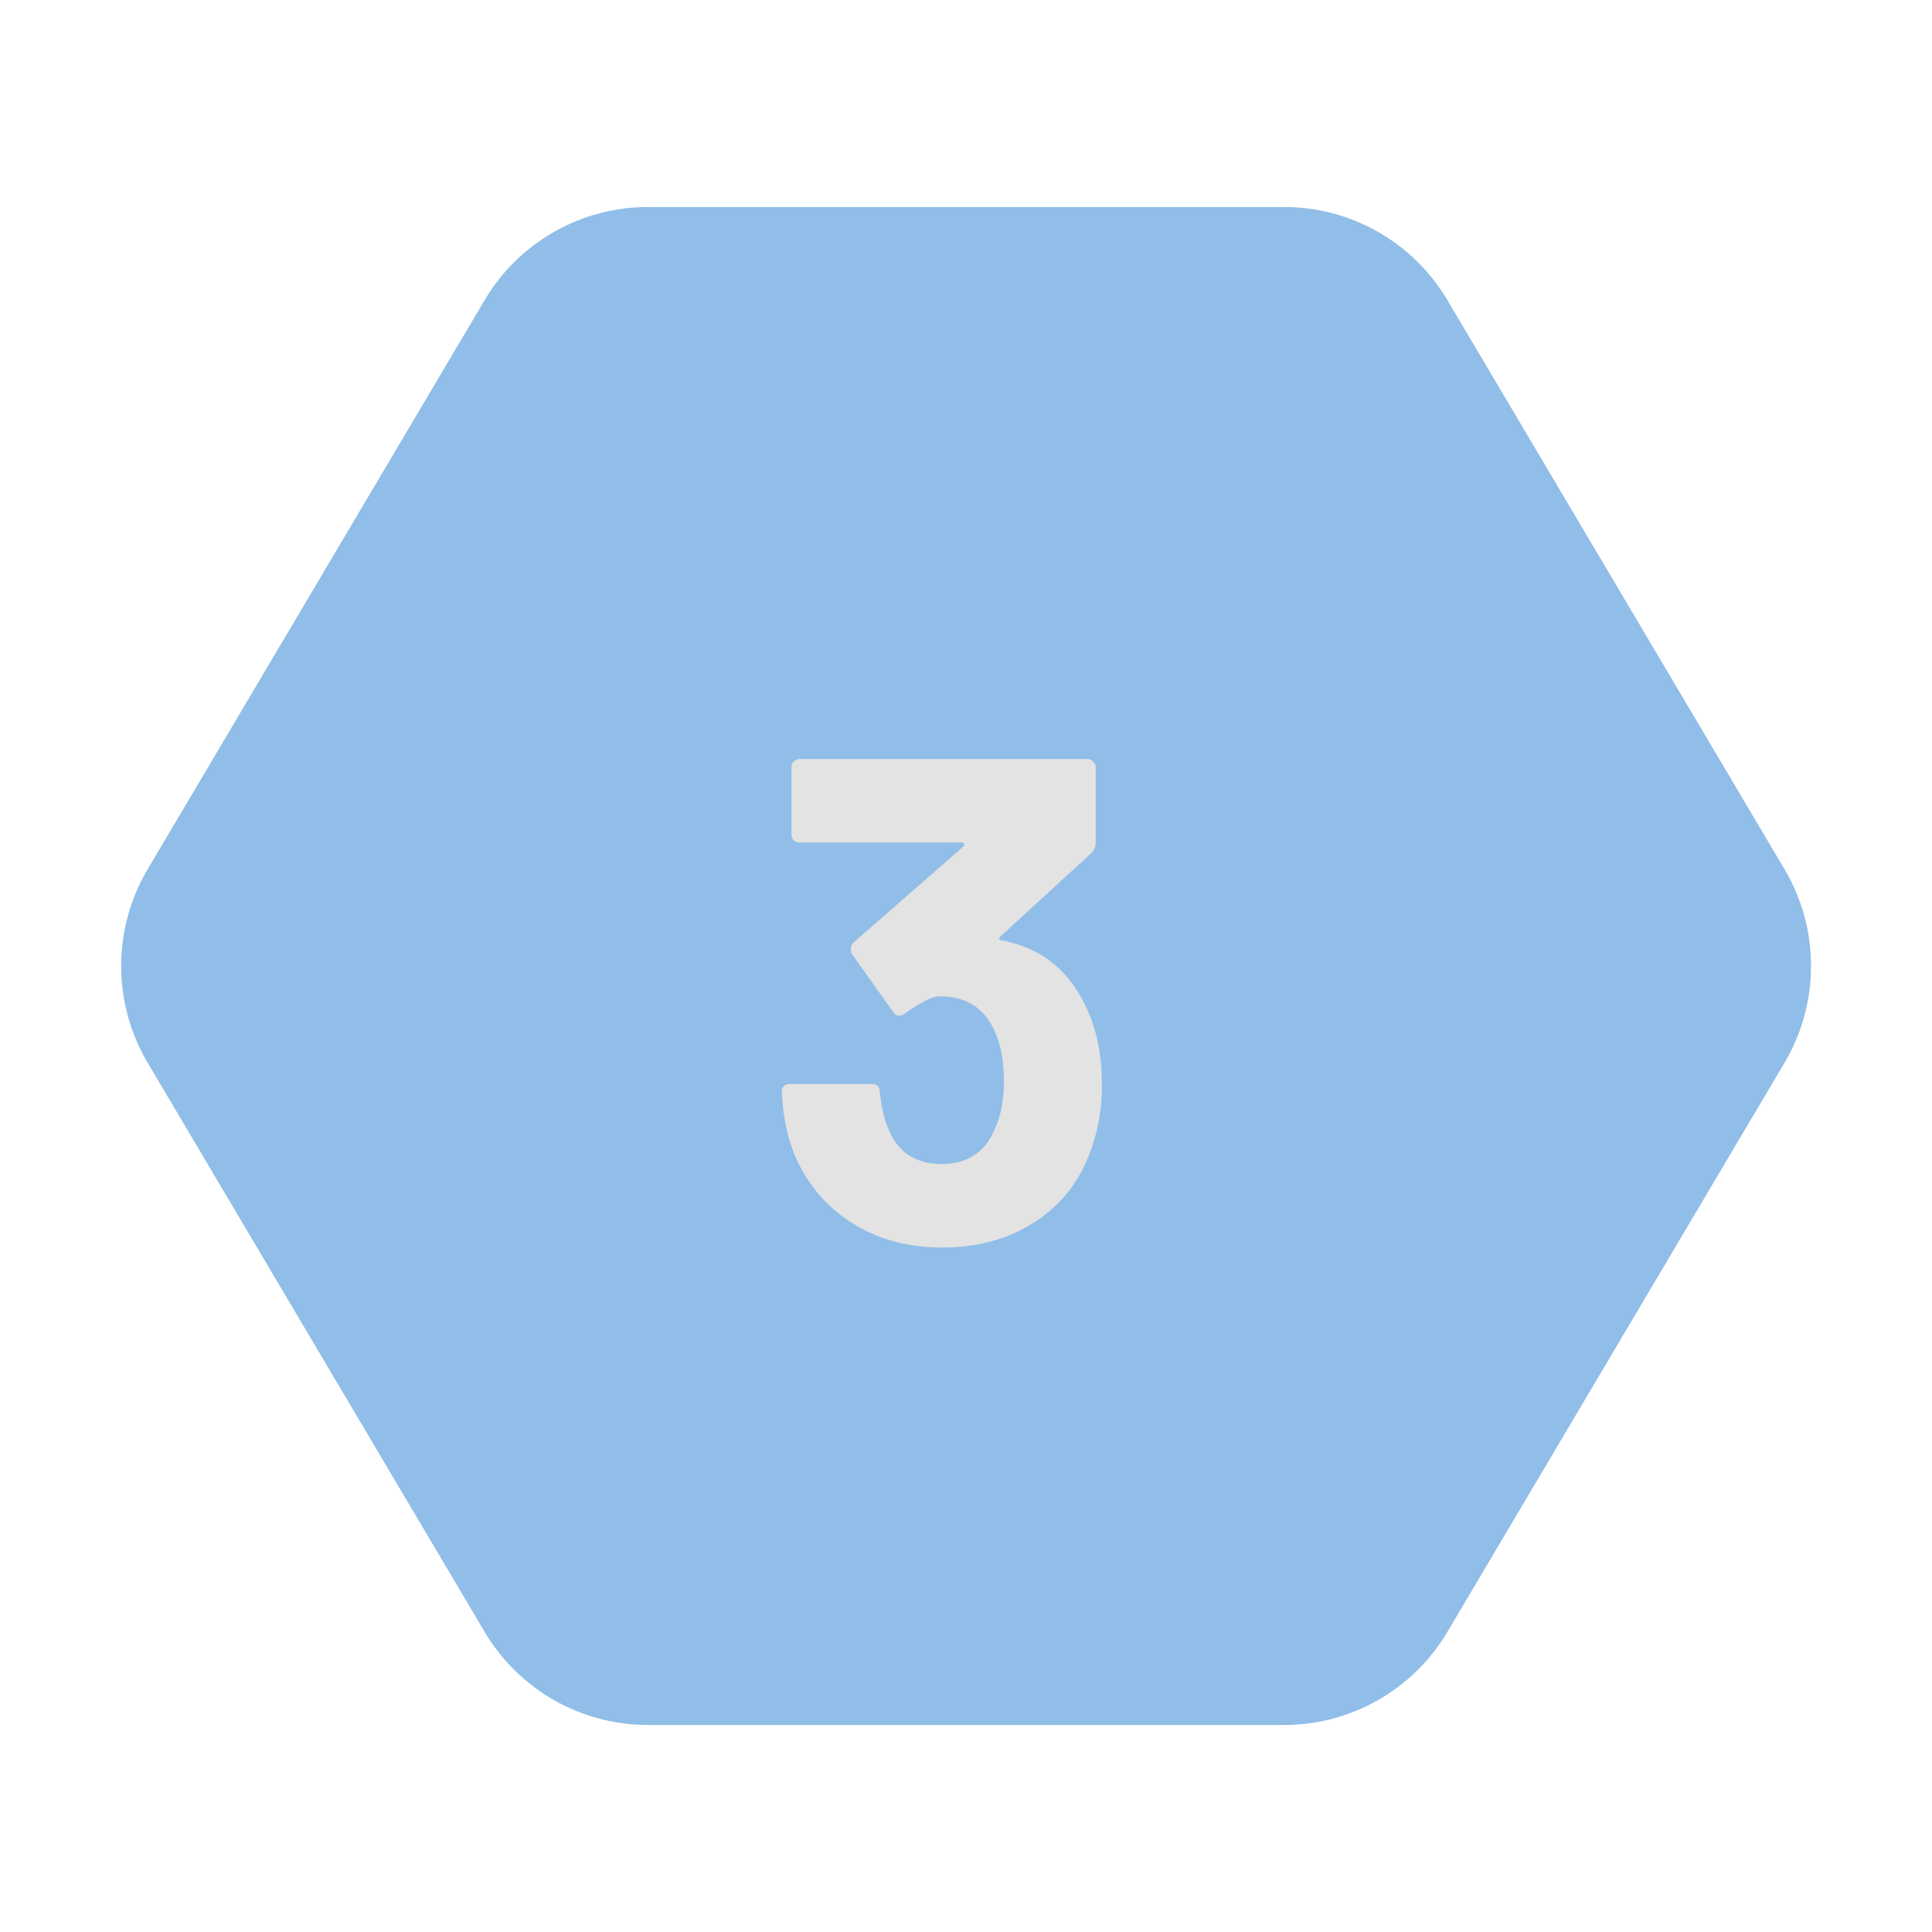
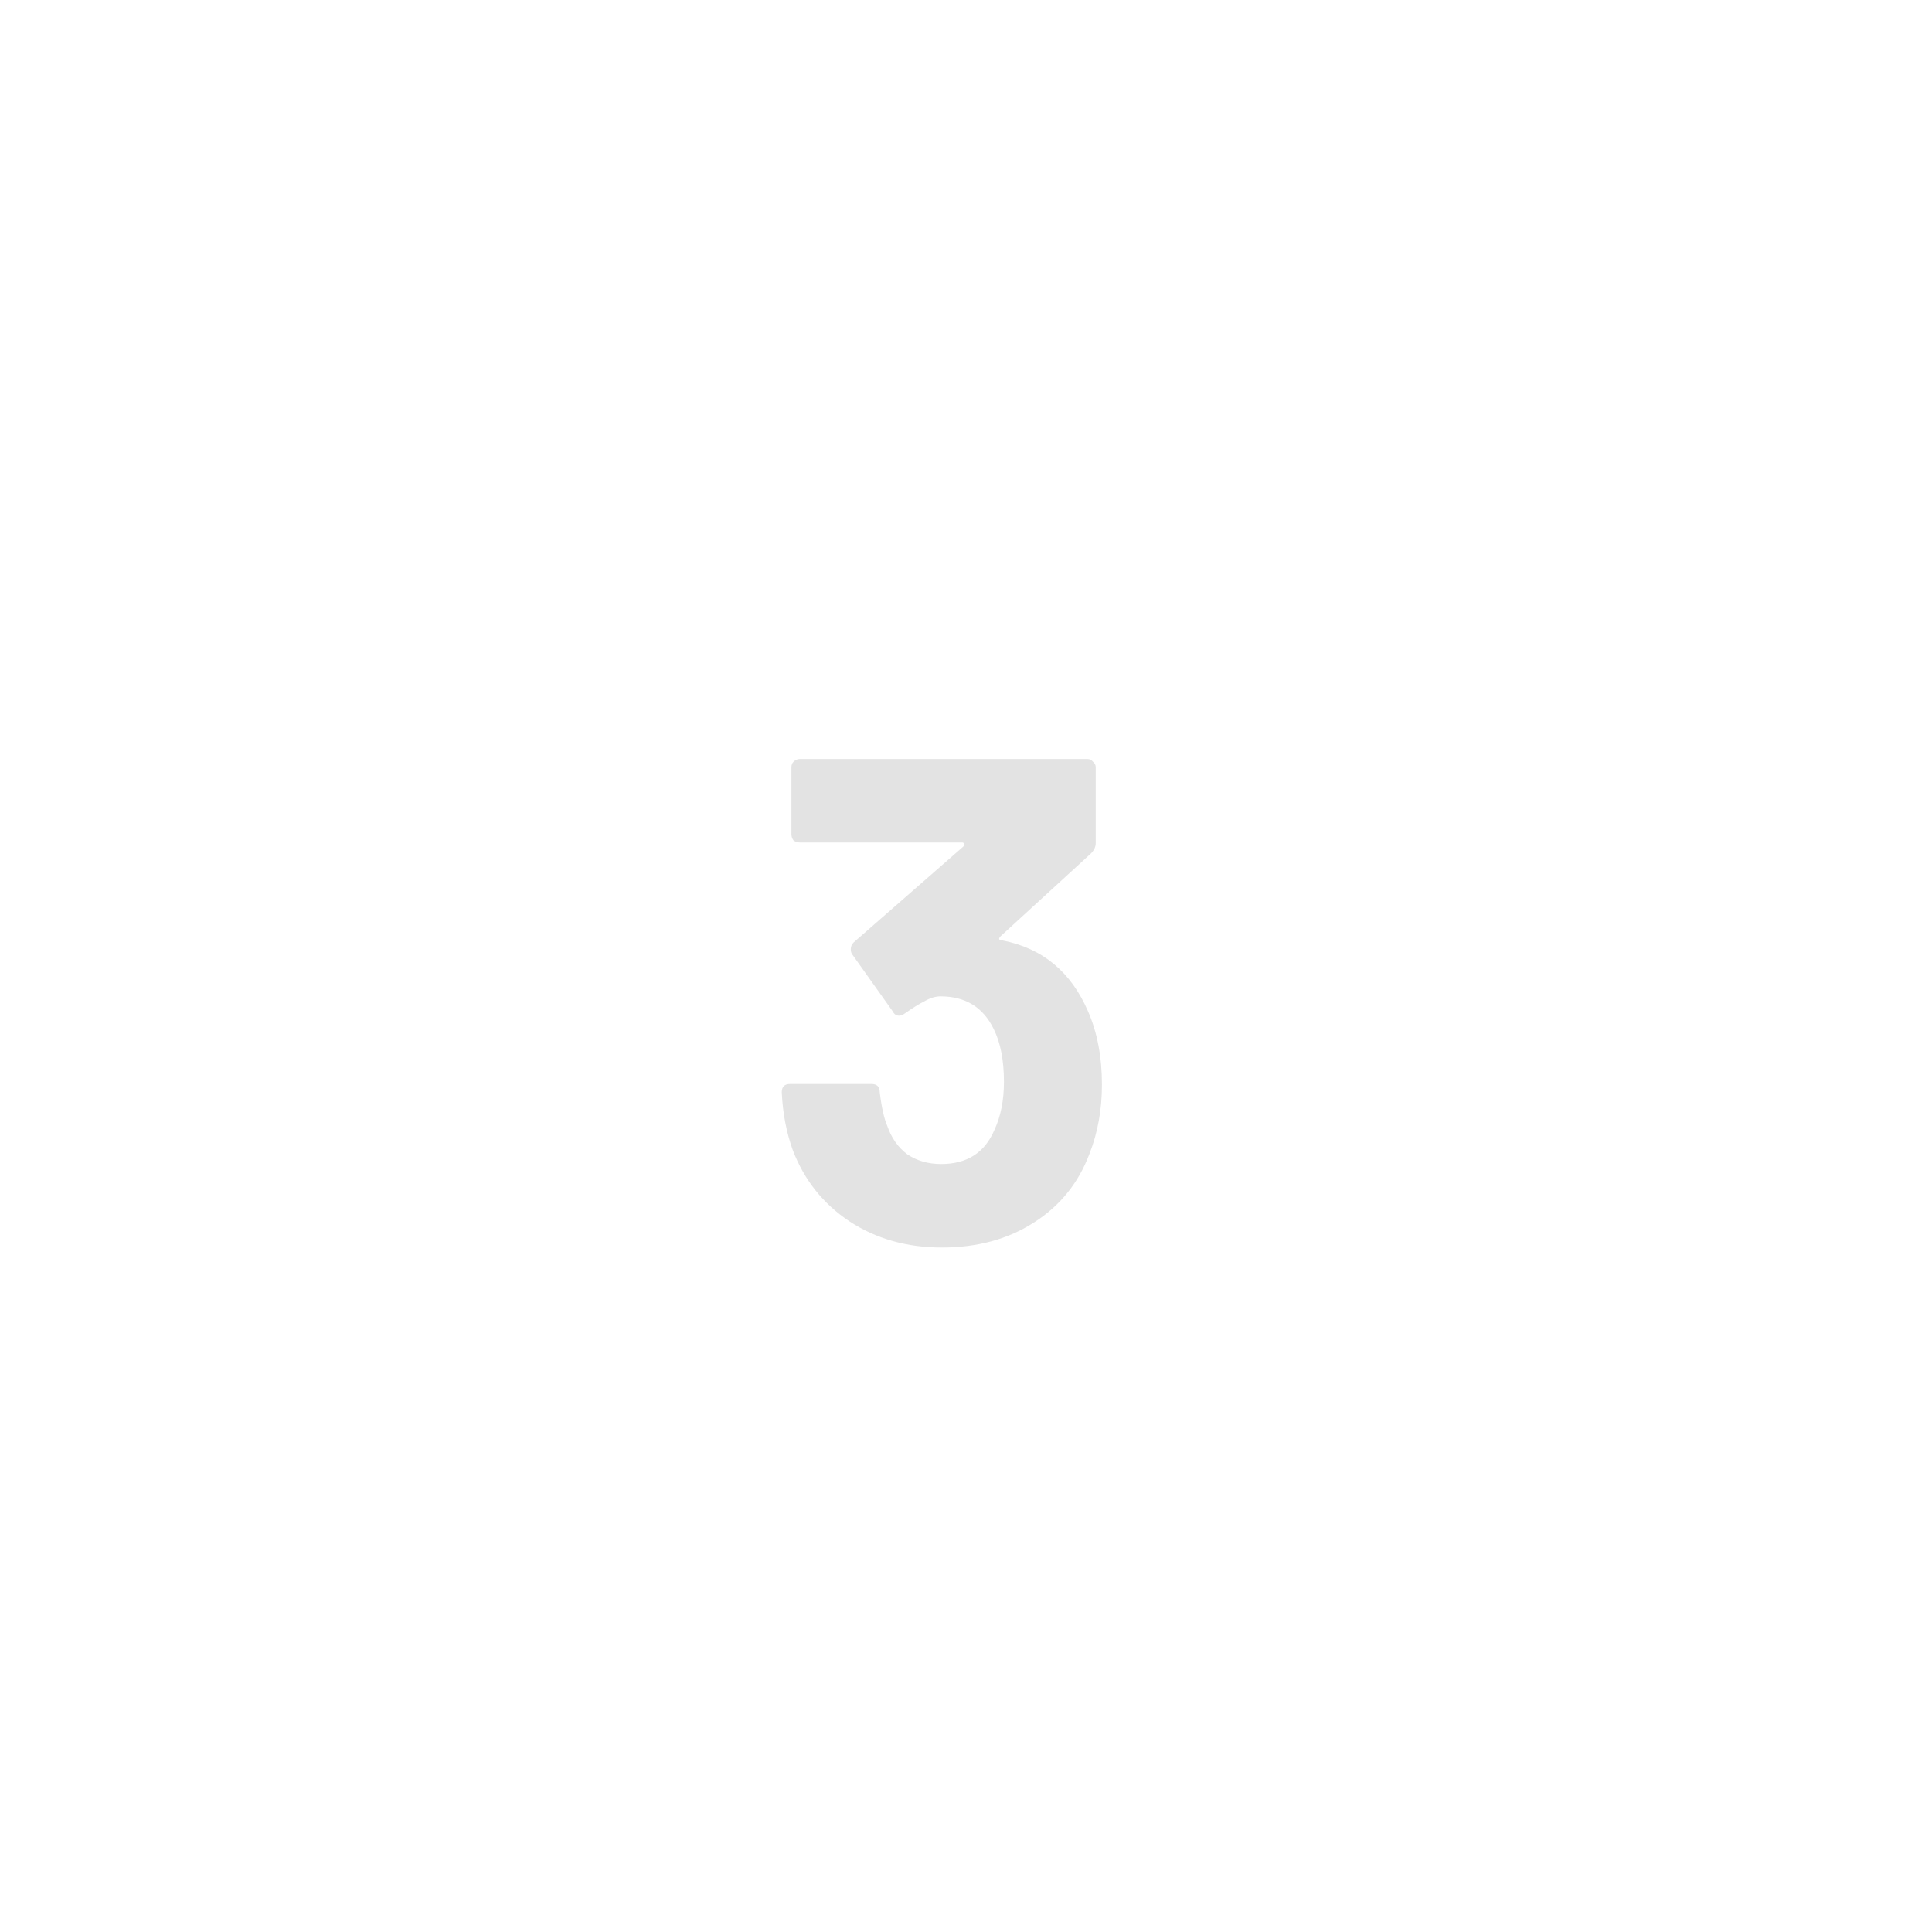
<svg xmlns="http://www.w3.org/2000/svg" width="56" height="56" viewBox="0 0 56 56" fill="none">
-   <path d="M18.78 6C17.825 6 16.886 6.249 16.056 6.722C15.227 7.195 14.535 7.876 14.048 8.698L4.278 25.198C3.776 26.046 3.511 27.014 3.511 28C3.511 28.986 3.776 29.954 4.278 30.802L14.048 47.302C14.535 48.124 15.227 48.805 16.056 49.278C16.886 49.751 17.825 50 18.78 50H37.22C38.175 50 39.113 49.752 39.943 49.279C40.773 48.806 41.465 48.126 41.952 47.304L51.726 30.804C52.229 29.955 52.494 28.987 52.494 28C52.494 27.013 52.229 26.045 51.726 25.196L41.952 8.696C41.465 7.875 40.773 7.194 39.943 6.721C39.113 6.248 38.175 6 37.22 6H18.78Z" fill="#91BEE8" />
  <path d="M31.54 29.32C31.807 29.933 31.94 30.64 31.94 31.44C31.94 32.16 31.82 32.827 31.58 33.44C31.26 34.293 30.72 34.96 29.96 35.44C29.213 35.92 28.327 36.16 27.3 36.16C26.287 36.16 25.393 35.907 24.62 35.4C23.86 34.893 23.313 34.207 22.98 33.34C22.793 32.82 22.687 32.26 22.66 31.66C22.66 31.5 22.74 31.42 22.9 31.42H25.26C25.42 31.42 25.5 31.5 25.5 31.66C25.553 32.1 25.627 32.427 25.72 32.64C25.84 32.987 26.033 33.26 26.3 33.46C26.58 33.647 26.907 33.74 27.28 33.74C28.027 33.74 28.54 33.413 28.82 32.76C29.007 32.36 29.1 31.893 29.1 31.36C29.1 30.733 29 30.22 28.8 29.82C28.493 29.193 27.98 28.88 27.26 28.88C27.113 28.88 26.96 28.927 26.8 29.02C26.64 29.1 26.447 29.22 26.22 29.38C26.167 29.42 26.113 29.44 26.06 29.44C25.98 29.44 25.92 29.4 25.88 29.32L24.7 27.66C24.673 27.62 24.66 27.573 24.66 27.52C24.66 27.44 24.687 27.373 24.74 27.32L27.92 24.54C27.947 24.513 27.953 24.487 27.94 24.46C27.94 24.433 27.92 24.42 27.88 24.42H23.18C23.113 24.42 23.053 24.4 23 24.36C22.96 24.307 22.94 24.247 22.94 24.18V22.24C22.94 22.173 22.96 22.12 23 22.08C23.053 22.027 23.113 22 23.18 22H31.52C31.587 22 31.64 22.027 31.68 22.08C31.733 22.12 31.76 22.173 31.76 22.24V24.44C31.76 24.547 31.713 24.647 31.62 24.74L29 27.14C28.973 27.167 28.96 27.193 28.96 27.22C28.973 27.247 29.007 27.26 29.06 27.26C30.22 27.487 31.047 28.173 31.54 29.32Z" fill="#E3E3E3" />
</svg>